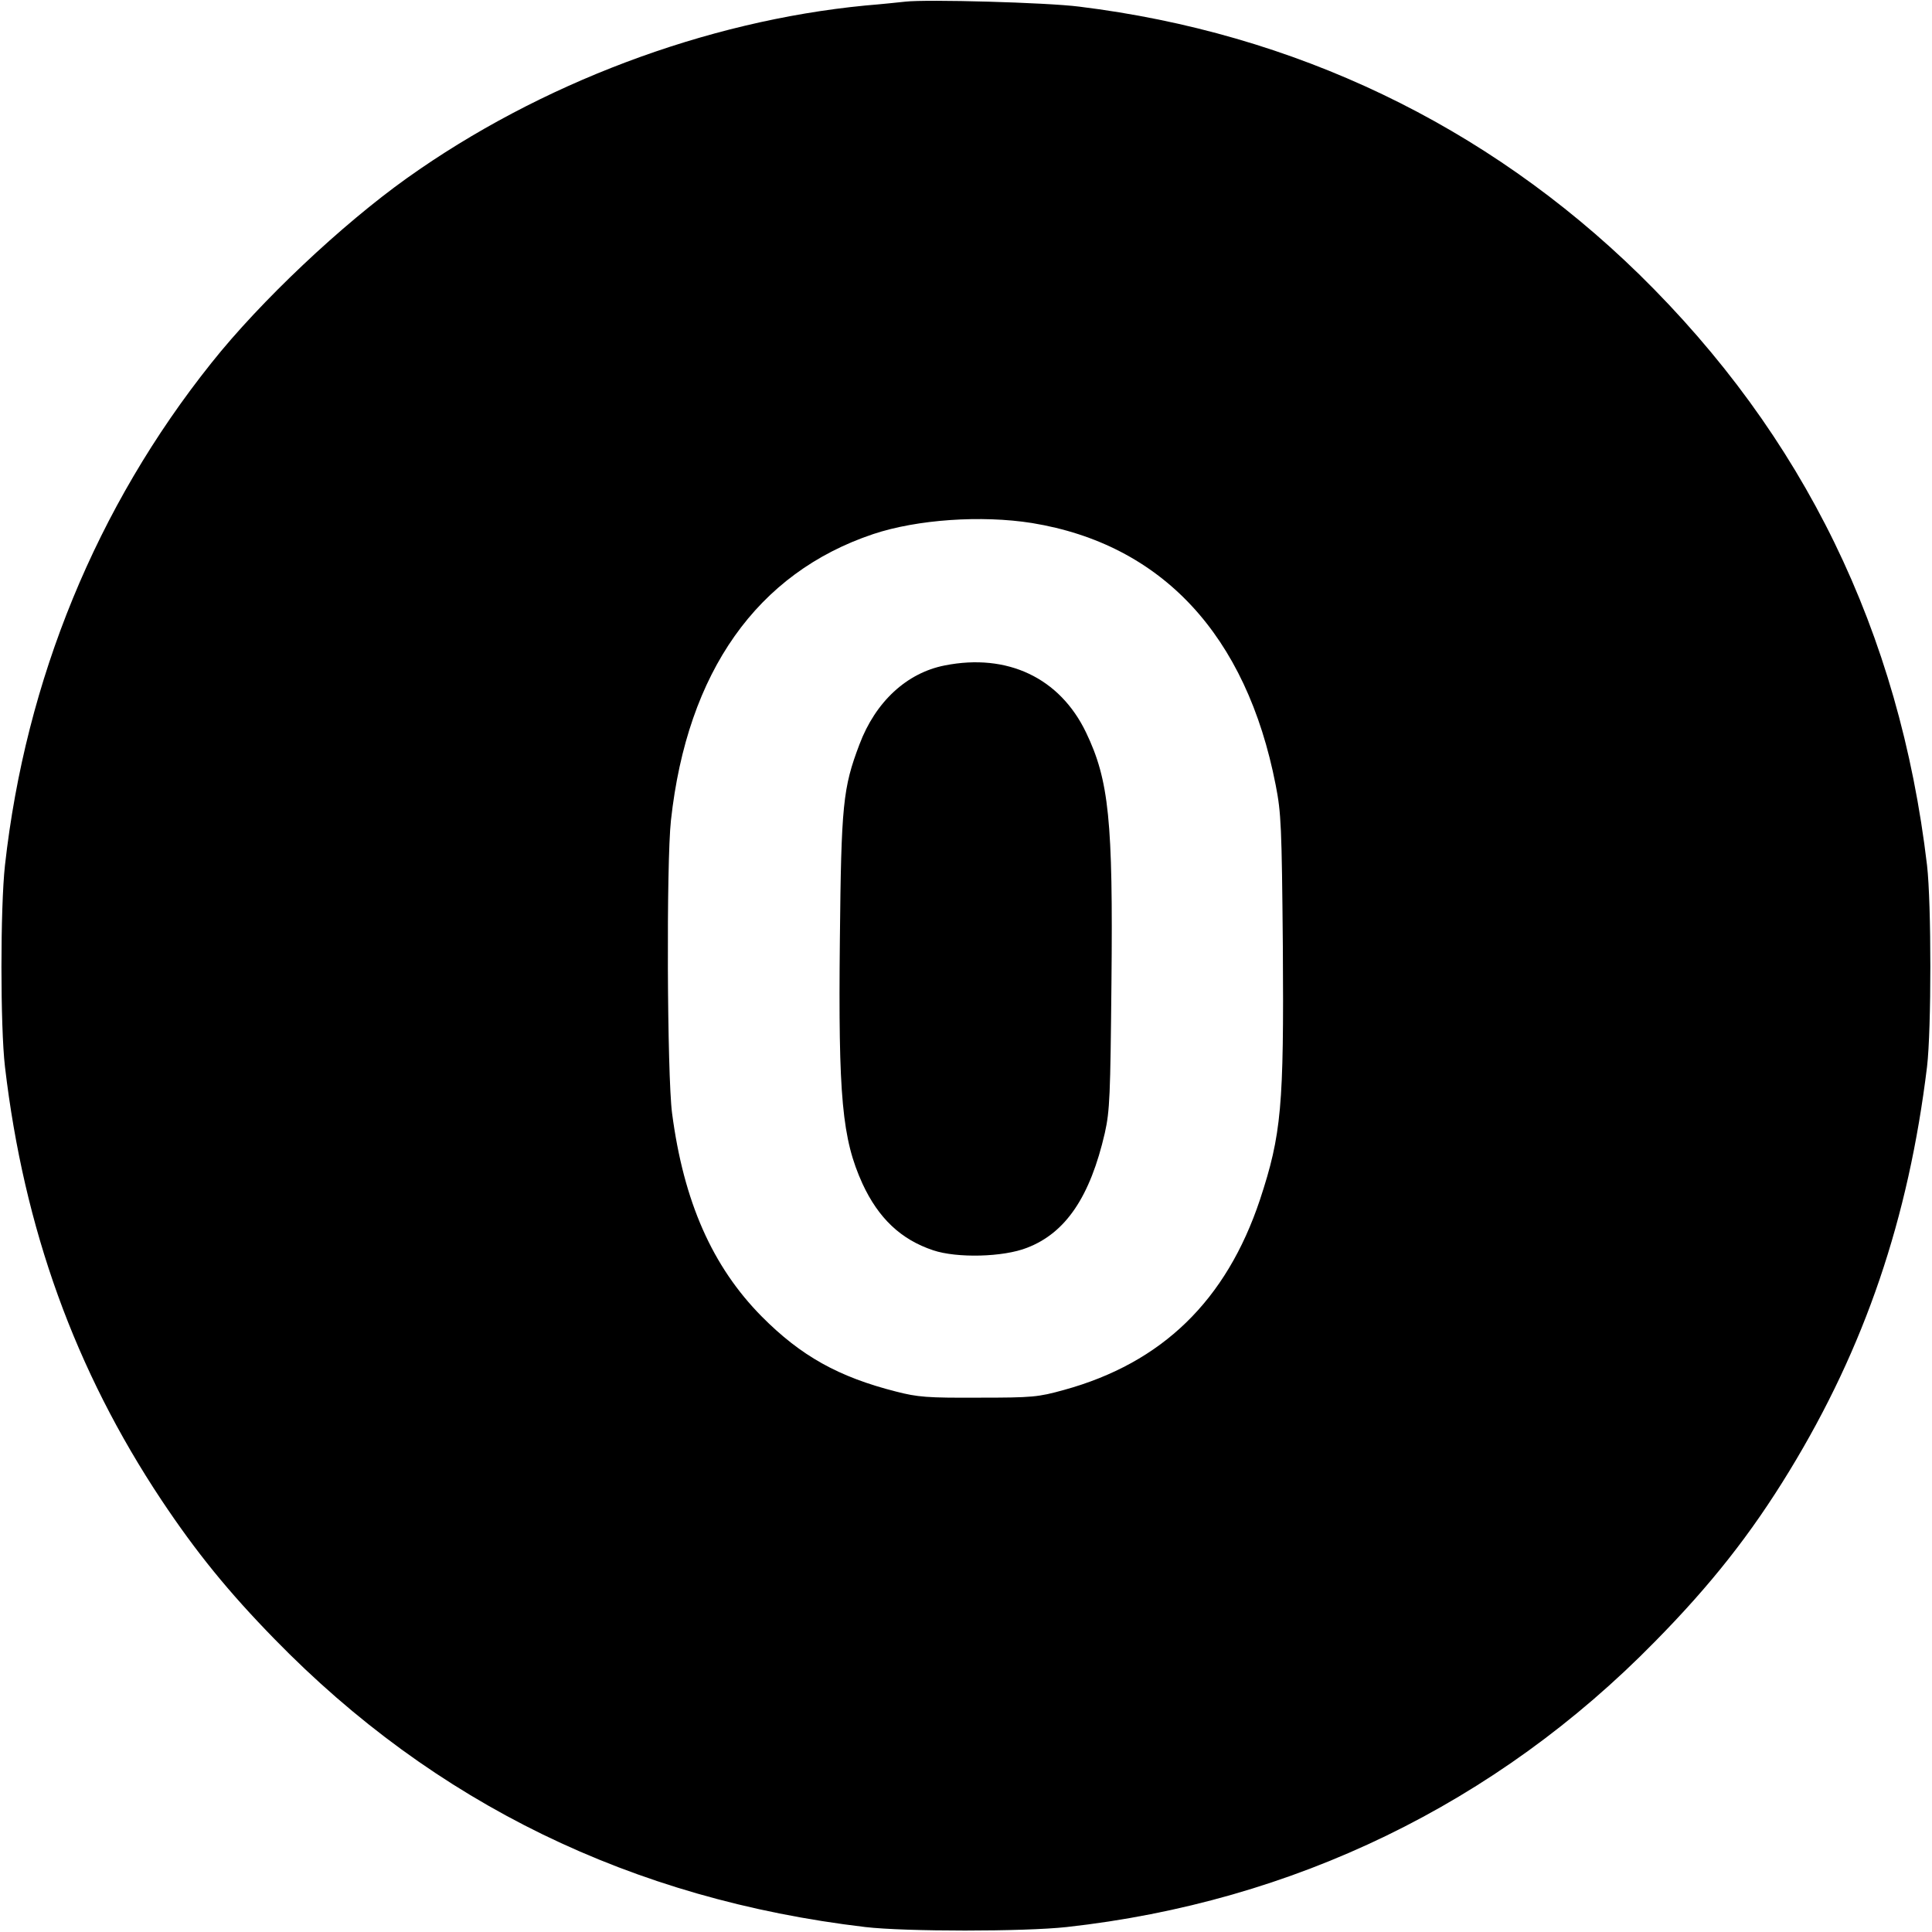
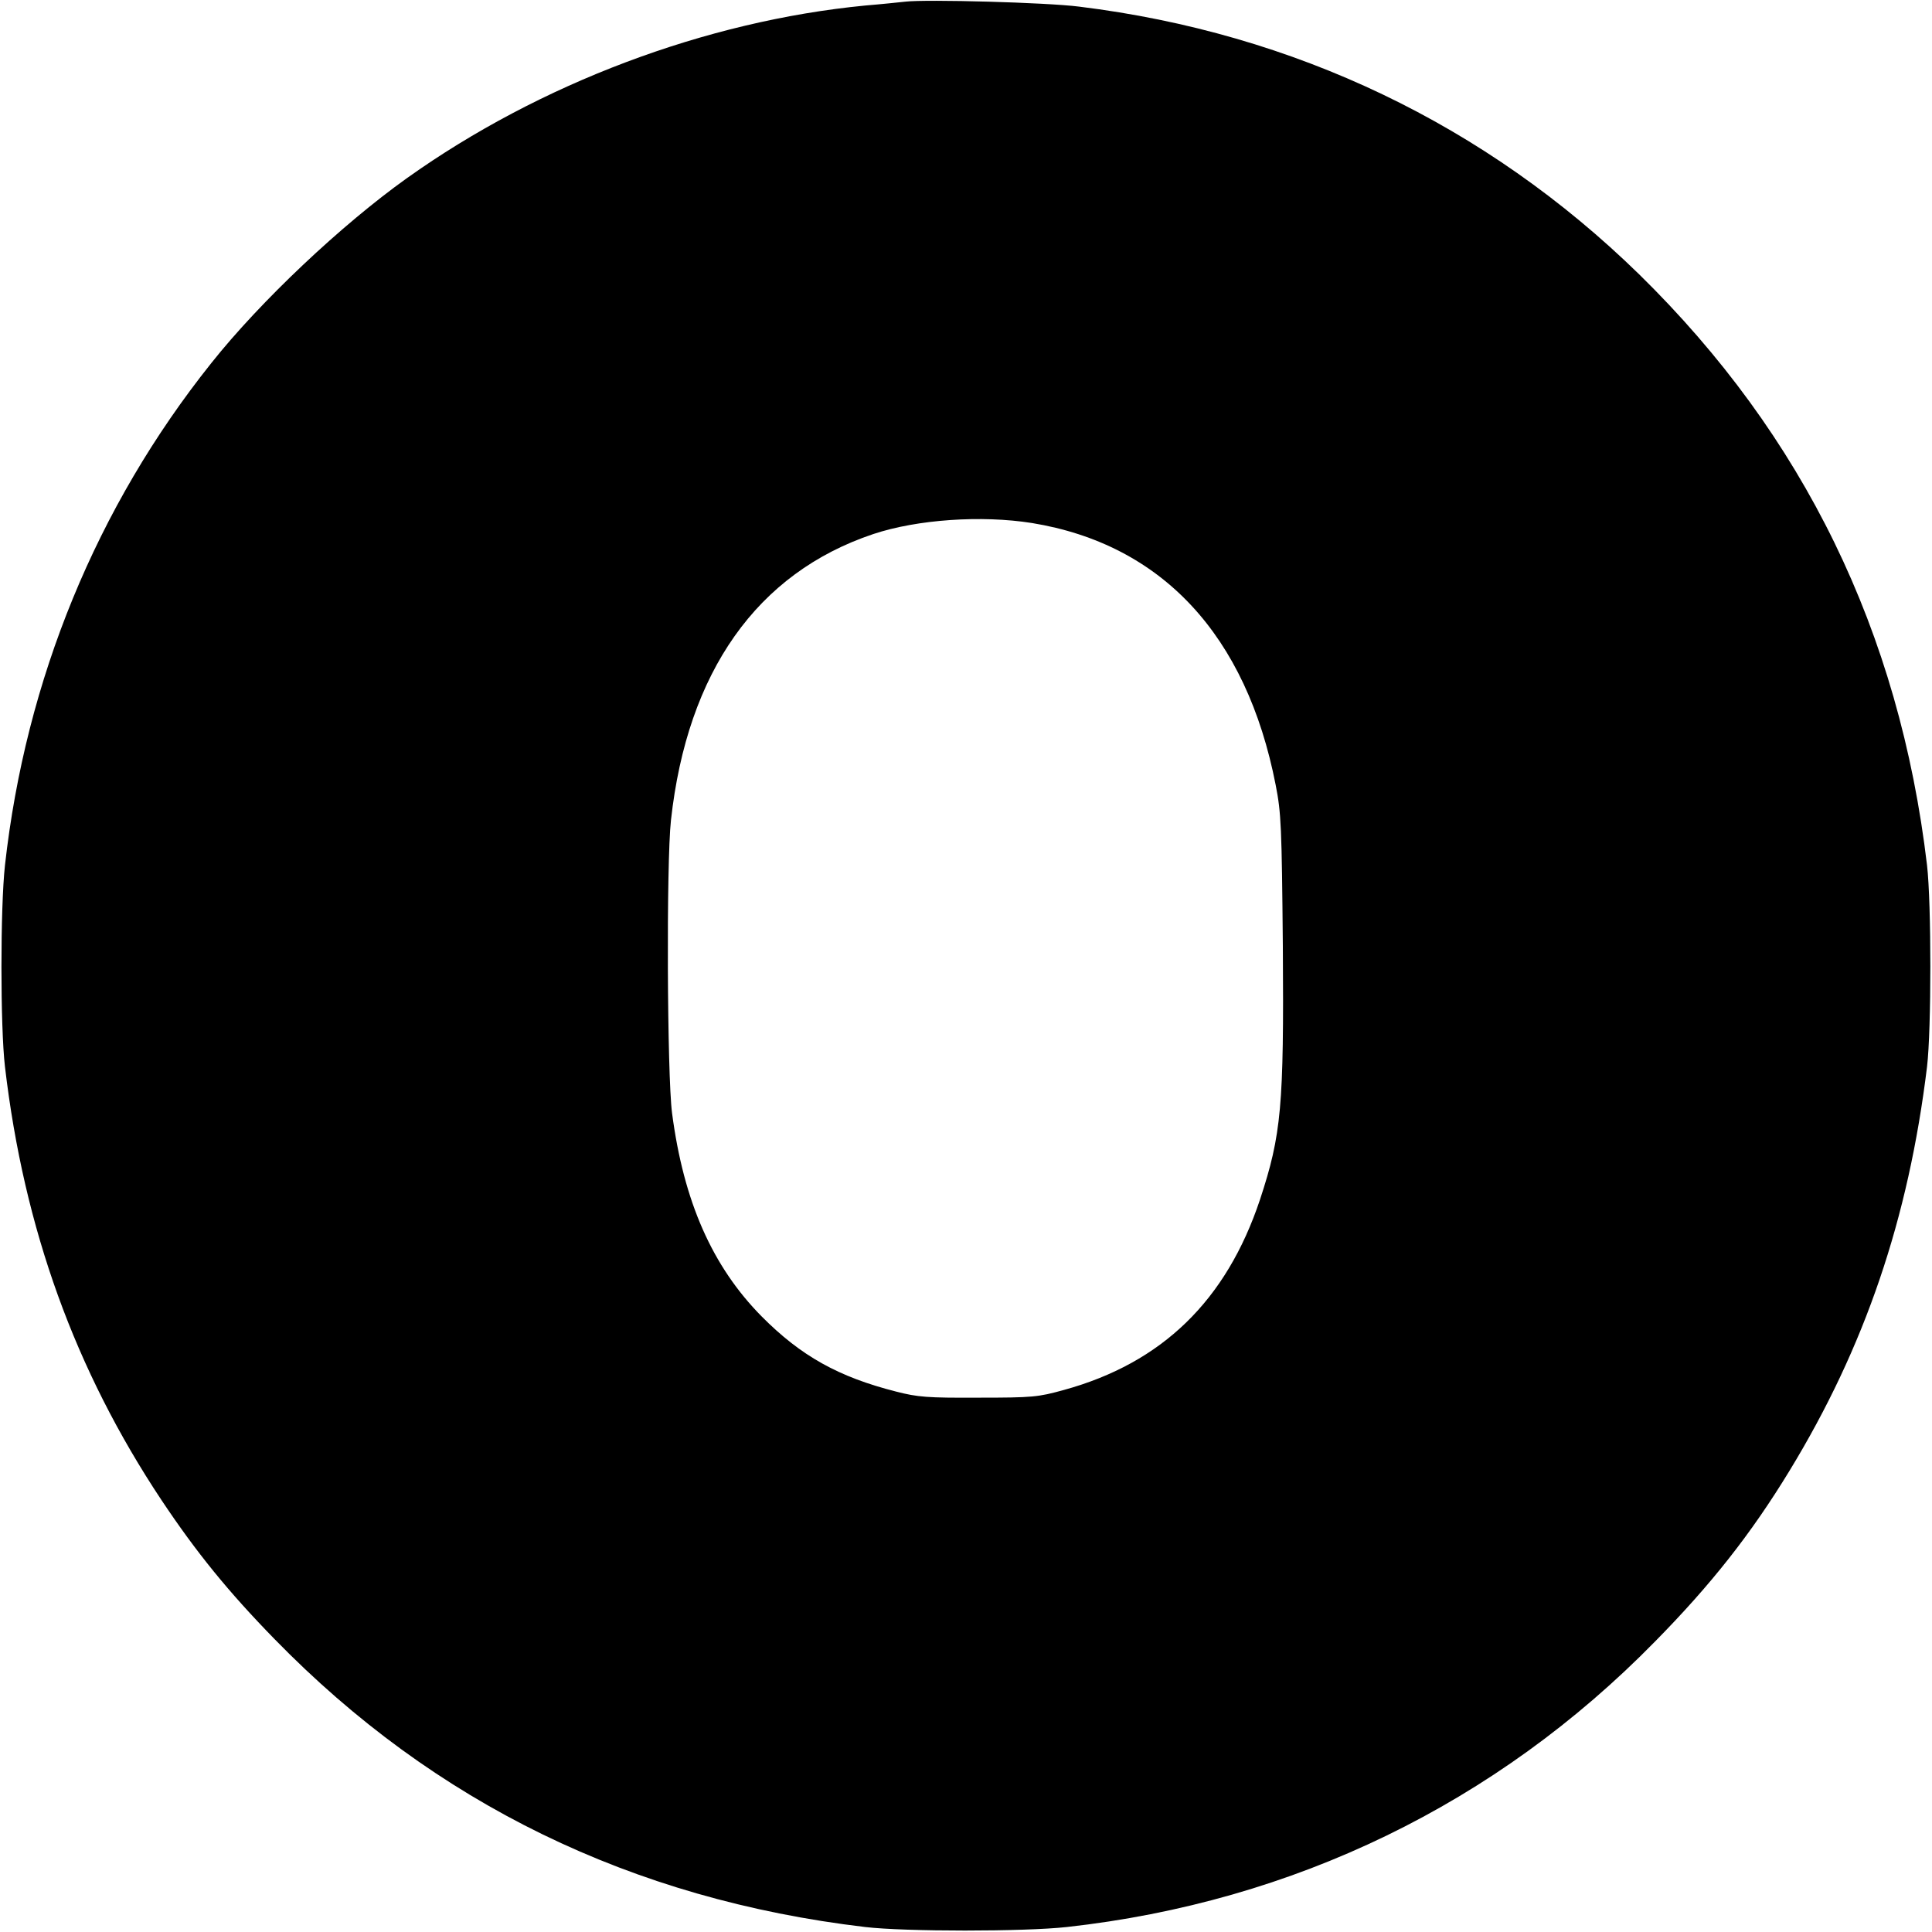
<svg xmlns="http://www.w3.org/2000/svg" version="1.0" width="700pt" height="700pt" viewBox="0 0 700 700" preserveAspectRatio="xMidYMid meet">
  <g transform="translate(0,700) scale(0.1,-0.1)" fill="#000000" stroke="none">
    <path d="M3280 6994 c-19 -2 -84 -9 -145 -14 -578 -56 -1180 -283 -1660 -625 -237 -169 -531 -446 -709 -670 -416 -521 -673 -1147 -748 -1820 -17 -154 -17 -585 0 -730 69 -588 254 -1099 567 -1570 126 -189 242 -332 410 -504 580 -595 1295 -943 2140 -1043 145 -17 576 -17 730 0 822 91 1556 447 2131 1034 203 206 348 390 487 618 274 449 432 915 499 1465 16 135 16 591 0 730 -100 846 -447 1557 -1043 2141 -555 542 -1249 874 -2029 970 -117 15 -553 27 -630 18z m459 -1889 c471 -77 777 -406 883 -949 20 -102 22 -150 26 -586 4 -579 -5 -680 -83 -917 -122 -365 -354 -591 -710 -689 -94 -26 -113 -28 -310 -28 -186 -1 -220 2 -298 22 -209 53 -345 129 -487 272 -179 181 -283 416 -325 737 -18 138 -21 907 -4 1061 59 538 312 896 733 1037 159 53 392 69 575 40z" />
-     <path d="M3423 4589 c-138 -27 -251 -132 -309 -286 -60 -158 -66 -218 -71 -707 -6 -572 8 -722 82 -885 58 -125 139 -202 256 -241 86 -29 254 -25 340 9 141 54 229 186 282 416 18 81 20 133 24 545 6 587 -9 733 -92 906 -95 198 -285 288 -512 243z" />
  </g>
</svg>